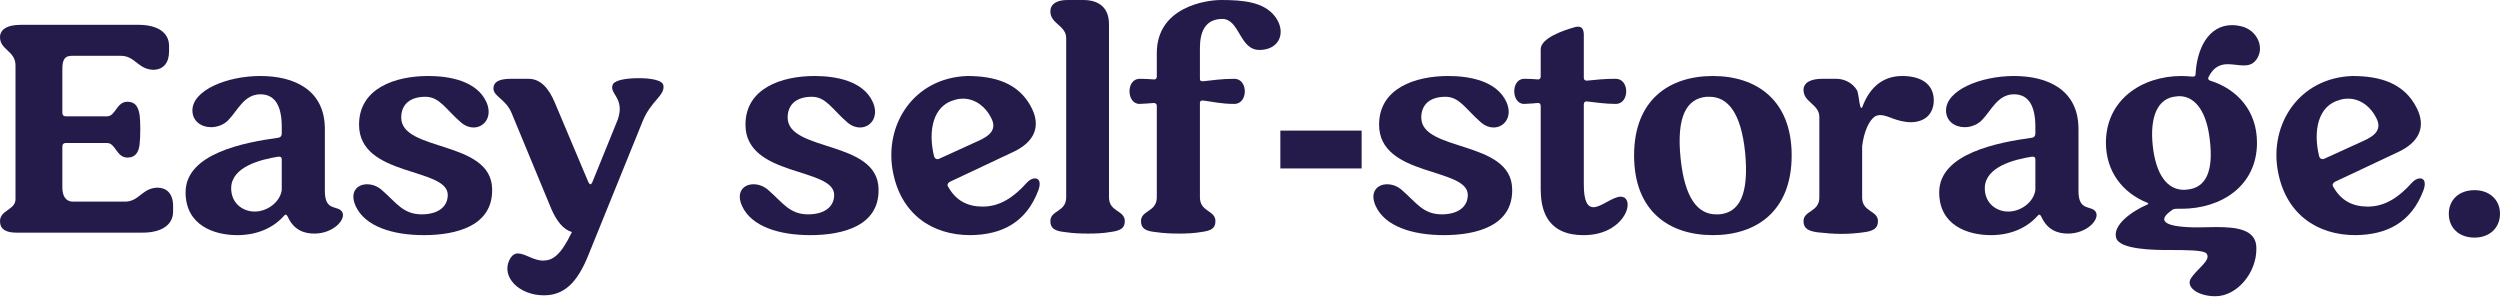
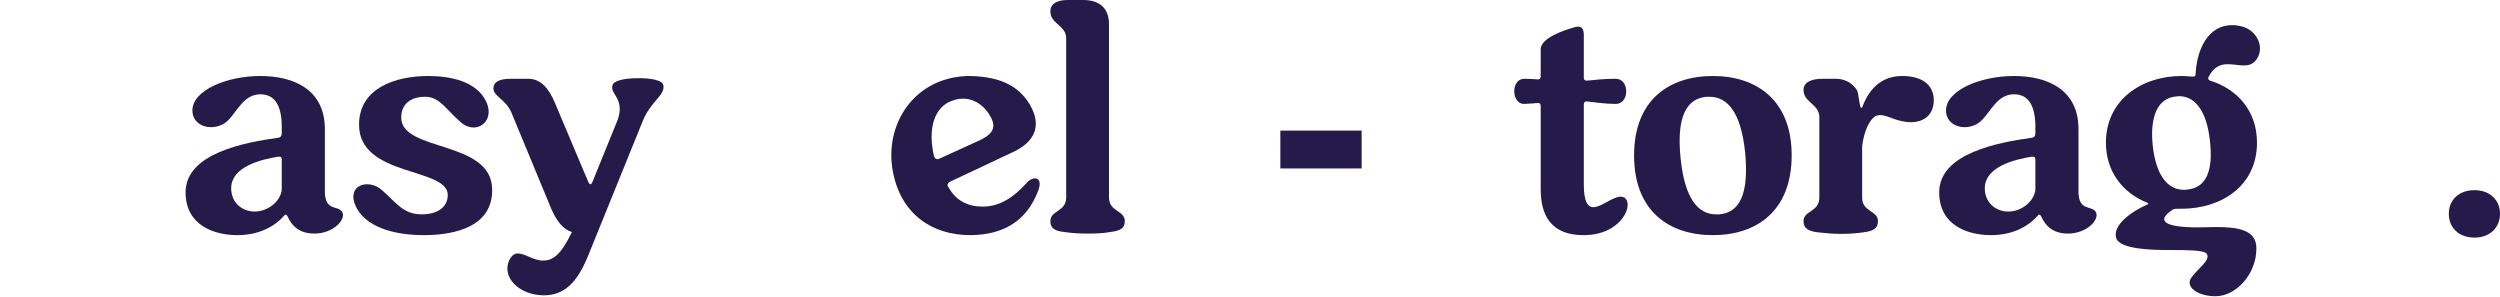
<svg xmlns="http://www.w3.org/2000/svg" fill="none" height="100%" overflow="visible" preserveAspectRatio="none" style="display: block;" viewBox="0 0 295 35" width="100%">
  <g id="Easy selfstorage.">
    <path d="M288.96 25.22C288.96 23.573 290.168 22.438 291.998 22.438C293.755 22.438 295 23.573 295 25.22C295 26.904 293.755 28.038 291.998 28.038C290.168 28.038 288.96 26.904 288.96 25.22Z" fill="#251B4B" id="Vector" />
-     <path d="M275.344 22.072C276.259 23.683 277.614 24.378 279.407 24.378C281.421 24.378 283.068 23.28 284.605 21.56C284.898 21.23 285.264 21.047 285.557 21.047C286.033 21.047 286.326 21.486 285.96 22.475C284.532 26.245 281.677 27.709 277.943 27.746C273.331 27.746 269.707 25.184 268.792 20.205C267.767 14.678 271.281 9.187 277.577 8.968C280.725 8.968 283.69 9.736 285.191 12.775C286.289 14.971 285.447 16.765 283.068 17.899L275.527 21.45C275.271 21.596 275.161 21.853 275.344 22.072ZM274.246 18.741L278.822 16.655C280.323 15.996 281.091 15.227 280.396 13.909C279.81 12.701 278.602 11.64 277.065 11.64C276.772 11.64 276.442 11.677 276.113 11.786C273.514 12.445 272.928 15.447 273.661 18.448C273.734 18.668 273.88 18.778 274.063 18.778C274.1 18.778 274.173 18.778 274.246 18.741Z" fill="#251B4B" id="Vector_2" />
    <path d="M253.331 23.902C250.512 22.767 248.499 20.278 248.499 16.837C248.499 11.822 252.672 8.967 257.43 8.967C257.87 8.967 258.272 9.004 258.711 9.041C258.931 9.041 259.078 9.004 259.078 8.748C259.224 5.819 260.542 2.964 263.397 2.964C263.69 2.964 264.019 3.001 264.349 3.074C266.398 3.477 267.387 5.783 266.106 7.21C265.74 7.613 265.264 7.723 264.788 7.723C264.166 7.723 263.543 7.576 262.884 7.576C262.079 7.576 261.237 7.833 260.615 9.077C260.505 9.26 260.578 9.443 260.798 9.516C263.983 10.505 266.325 13.067 266.325 16.837C266.325 21.962 262.079 24.634 257.43 24.634C257.247 24.634 257.064 24.634 256.881 24.634C256.662 24.634 256.405 24.671 256.259 24.817C254.356 26.135 255.6 26.83 259.37 26.83C260.029 26.83 260.761 26.794 261.493 26.794C263.909 26.794 266.289 27.05 266.252 29.319C266.289 32.211 263.946 34.956 261.42 34.956C259.444 34.956 258.016 33.968 258.455 32.98C259.114 31.772 261.018 30.71 260.359 29.905C260.029 29.502 257.796 29.502 256.113 29.502C256.039 29.502 255.966 29.502 255.893 29.502C254.246 29.502 250.109 29.466 249.707 28.075C249.268 26.574 251.5 24.963 253.331 24.158C253.55 24.085 253.55 23.975 253.331 23.902ZM256.771 11.383C254.575 11.566 253.66 13.836 254.026 17.203C254.392 20.534 255.673 22.401 257.723 22.401C257.87 22.401 257.979 22.365 258.126 22.365C260.322 22.145 261.201 20.168 260.761 16.544C260.432 13.433 259.187 11.347 257.138 11.347C257.028 11.347 256.881 11.383 256.771 11.383Z" fill="#251B4B" id="Vector_3" />
    <path d="M234.938 27.746C232.156 27.746 228.825 26.575 228.825 22.695C228.825 18.082 235.817 16.801 239.77 16.252C240.026 16.215 240.173 16.032 240.173 15.776V14.971C240.173 12.592 239.441 11.127 237.647 11.127C235.707 11.127 234.938 13.104 233.84 14.202C233.291 14.751 232.522 15.008 231.827 15.008C230.692 15.008 229.631 14.312 229.631 13.031C229.631 10.652 233.694 8.968 237.647 8.968C241.674 8.968 245.261 10.615 245.261 15.227V22.548C245.261 24.964 246.725 24.195 247.274 24.964C247.86 25.806 246.322 27.563 244.016 27.563C242.882 27.563 241.6 27.197 240.868 25.55C240.795 25.403 240.722 25.33 240.649 25.33C240.575 25.33 240.466 25.403 240.392 25.513C239.184 26.867 237.281 27.746 234.938 27.746ZM234.206 22.145C234.17 23.902 235.487 24.964 236.988 24.964C238.416 24.964 239.953 23.902 240.173 22.438V18.814C240.173 18.521 240.026 18.485 239.77 18.485C237.72 18.814 234.279 19.656 234.206 22.145Z" fill="#251B4B" id="Vector_4" />
    <path d="M219.769 12.592C220.502 10.615 221.929 8.968 224.455 8.968C226.798 8.968 228.188 9.993 228.188 11.86C228.152 13.543 227.054 14.422 225.443 14.422C223.759 14.385 222.771 13.58 221.893 13.58C221.673 13.58 221.49 13.617 221.27 13.726C220.575 14.166 219.953 15.483 219.733 17.24V23.317C219.733 25.037 221.6 24.817 221.6 26.099C221.6 26.977 221.014 27.27 219.879 27.416C219.074 27.526 218.195 27.599 217.28 27.599C216.402 27.599 215.45 27.526 214.498 27.416C213.4 27.27 212.815 26.977 212.815 26.099C212.815 24.817 214.681 25.037 214.681 23.317V13.8C214.681 12.299 212.815 12.079 212.815 10.615C212.815 9.81 213.547 9.297 215.048 9.297H216.695C217.573 9.297 218.598 9.736 219.147 10.688C219.294 11.054 219.403 12.189 219.513 12.555C219.55 12.665 219.586 12.738 219.66 12.738C219.696 12.738 219.733 12.665 219.769 12.592Z" fill="#251B4B" id="Vector_5" />
    <path d="M192.822 18.338C192.822 11.786 196.959 8.968 202.12 8.968C207.244 8.968 211.417 11.786 211.417 18.338C211.417 24.927 207.244 27.746 202.12 27.746C196.959 27.746 192.822 24.927 192.822 18.338ZM205.927 18.009C205.451 13.36 203.913 11.42 201.717 11.42C201.607 11.42 201.461 11.42 201.351 11.42C199.008 11.64 197.8 13.763 198.313 18.705C198.789 23.353 200.326 25.293 202.486 25.293C202.596 25.293 202.742 25.293 202.852 25.293C205.231 25.11 206.402 22.987 205.927 18.009Z" fill="#251B4B" id="Vector_6" />
    <path d="M179.862 12.262C178.325 12.299 178.251 9.297 179.862 9.297C180.594 9.297 180.923 9.334 181.436 9.37C181.656 9.407 181.802 9.26 181.802 9.041V5.82C181.802 4.502 184.437 3.587 185.902 3.184C186.011 3.148 186.121 3.148 186.231 3.148C186.744 3.148 186.89 3.587 186.89 4.136V9.187C186.89 9.407 187.036 9.517 187.256 9.517C188.318 9.407 189.306 9.297 190.66 9.297C192.307 9.297 192.307 12.262 190.66 12.262C189.342 12.262 188.318 12.079 187.256 11.969C187.036 11.933 186.89 12.079 186.89 12.299V21.779C186.89 23.829 187.366 24.451 188.025 24.451C188.94 24.451 190.294 23.207 191.246 23.207C191.392 23.207 191.539 23.243 191.685 23.317C192.856 24.122 191.319 27.746 186.89 27.746C184.694 27.746 181.802 27.05 181.802 22.328V12.482C181.802 12.262 181.656 12.116 181.436 12.152C181.106 12.189 180.667 12.225 179.862 12.262Z" fill="#251B4B" id="Vector_7" />
-     <path d="M162.732 14.715C162.732 10.395 167.014 8.968 170.894 8.968C173.347 8.968 176.641 9.517 177.776 12.079C178.508 13.763 177.52 15.044 176.239 15.044C175.763 15.044 175.25 14.861 174.775 14.459C172.981 12.921 172.249 11.42 170.565 11.42C168.735 11.42 167.71 12.335 167.71 13.873C167.71 17.936 178.289 16.508 178.435 22.255C178.581 26.648 174.225 27.746 170.382 27.746C166.685 27.746 163.427 26.721 162.329 24.305C161.597 22.695 162.475 21.743 163.683 21.743C164.269 21.743 164.928 21.962 165.477 22.475C167.124 23.902 167.929 25.293 170.126 25.293C171.993 25.293 173.201 24.451 173.201 22.987C173.164 19.73 162.732 20.901 162.732 14.715Z" fill="#251B4B" id="Vector_8" />
    <path d="M151.081 19.877V15.411H160.672V19.877H151.081Z" fill="#251B4B" id="Vector_9" />
-     <path d="M134.489 12.262C132.915 12.299 132.842 9.298 134.489 9.298C135.185 9.298 135.588 9.334 136.137 9.371C136.356 9.407 136.503 9.261 136.503 9.041V6.259C136.503 0.842 142.286 -1.40527e-05 144.08 -1.40527e-05C146.679 -1.40527e-05 149.131 0.22 150.449 1.94C151.84 3.77 150.998 5.893 148.619 5.893C146.239 5.893 146.313 2.306 144.263 2.233C142.176 2.233 141.591 3.807 141.591 5.674V9.298C141.591 9.554 141.737 9.59 141.957 9.59C143.091 9.481 144.08 9.298 145.654 9.298C147.301 9.298 147.301 12.262 145.654 12.262C144.08 12.262 143.128 12.006 141.957 11.86C141.737 11.86 141.591 11.896 141.591 12.153V23.28C141.591 25.037 143.421 24.781 143.421 26.099C143.421 26.977 142.872 27.234 141.737 27.38C140.895 27.526 140.017 27.563 139.138 27.563C138.223 27.563 137.308 27.526 136.32 27.38C135.222 27.27 134.636 26.977 134.636 26.099C134.636 24.781 136.503 25.037 136.503 23.28V12.482C136.503 12.262 136.356 12.153 136.137 12.153C135.734 12.189 135.222 12.226 134.489 12.262Z" fill="#251B4B" id="Vector_10" />
    <path d="M130.861 2.855V23.28C130.861 25.037 132.728 24.781 132.728 26.099C132.728 26.977 132.143 27.234 131.008 27.38C130.203 27.526 129.324 27.563 128.409 27.563C127.494 27.563 126.542 27.526 125.627 27.38C124.529 27.27 123.943 26.977 123.943 26.099C123.943 24.781 125.81 25.037 125.81 23.28V4.502C125.81 3.002 123.943 2.819 123.943 1.354C123.943 0.512 124.639 -1.40527e-05 125.956 -1.40527e-05H127.823C129.69 -1.40527e-05 130.861 0.915 130.861 2.855Z" fill="#251B4B" id="Vector_11" />
    <path d="M111.904 22.072C112.819 23.683 114.173 24.378 115.967 24.378C117.98 24.378 119.627 23.28 121.165 21.56C121.458 21.23 121.824 21.047 122.116 21.047C122.592 21.047 122.885 21.486 122.519 22.475C121.091 26.245 118.236 27.709 114.503 27.746C109.891 27.746 106.267 25.184 105.352 20.205C104.327 14.678 107.841 9.187 114.137 8.968C117.285 8.968 120.25 9.736 121.75 12.775C122.848 14.971 122.007 16.765 119.627 17.899L112.087 21.45C111.831 21.596 111.721 21.853 111.904 22.072ZM110.806 18.741L115.381 16.655C116.882 15.996 117.651 15.227 116.955 13.909C116.37 12.701 115.162 11.64 113.624 11.64C113.331 11.64 113.002 11.677 112.672 11.786C110.074 12.445 109.488 15.447 110.22 18.448C110.293 18.668 110.44 18.778 110.623 18.778C110.659 18.778 110.732 18.778 110.806 18.741Z" fill="#251B4B" id="Vector_12" />
-     <path d="M87.965 14.715C87.965 10.395 92.247 8.968 96.127 8.968C98.58 8.968 101.874 9.517 103.009 12.079C103.741 13.763 102.753 15.044 101.472 15.044C100.996 15.044 100.483 14.861 100.007 14.459C98.214 12.921 97.482 11.42 95.798 11.42C93.968 11.42 92.943 12.335 92.943 13.873C92.943 17.936 103.521 16.508 103.668 22.255C103.814 26.648 99.458 27.746 95.615 27.746C91.918 27.746 88.66 26.721 87.562 24.305C86.83 22.695 87.708 21.743 88.916 21.743C89.502 21.743 90.161 21.962 90.71 22.475C92.357 23.902 93.162 25.293 95.359 25.293C97.225 25.293 98.433 24.451 98.433 22.987C98.397 19.73 87.965 20.901 87.965 14.715Z" fill="#251B4B" id="Vector_13" />
    <path d="M69.901 21.487L72.903 14.093C73.781 11.53 71.805 11.055 72.317 9.957C72.573 9.444 73.928 9.224 75.356 9.224C76.783 9.224 78.211 9.444 78.284 10.103C78.467 11.274 76.783 11.933 75.831 14.312L69.389 30.199C68.108 33.347 66.57 34.848 64.191 34.848C61.226 34.848 59.103 32.651 60.128 30.638C60.421 30.089 60.75 29.906 61.116 29.906C61.958 29.906 62.947 30.748 64.081 30.748C65.216 30.748 66.168 30.126 67.486 27.38C66.461 27.087 65.655 26.062 65.033 24.598L60.348 13.287C59.652 11.677 58.225 11.384 58.225 10.432C58.225 9.737 58.774 9.298 60.274 9.298H62.361C63.752 9.298 64.74 10.359 65.472 12.116L69.425 21.487C69.499 21.633 69.572 21.743 69.682 21.743C69.755 21.743 69.828 21.633 69.901 21.487Z" fill="#251B4B" id="Vector_14" />
    <path d="M42.367 14.715C42.367 10.395 46.649 8.968 50.529 8.968C52.982 8.968 56.276 9.517 57.411 12.079C58.143 13.763 57.155 15.044 55.874 15.044C55.398 15.044 54.885 14.861 54.41 14.459C52.616 12.921 51.884 11.42 50.2 11.42C48.37 11.42 47.345 12.335 47.345 13.873C47.345 17.936 57.923 16.508 58.07 22.255C58.216 26.648 53.86 27.746 50.017 27.746C46.32 27.746 43.062 26.721 41.964 24.305C41.232 22.695 42.11 21.743 43.318 21.743C43.904 21.743 44.563 21.962 45.112 22.475C46.759 23.902 47.565 25.293 49.761 25.293C51.627 25.293 52.836 24.451 52.836 22.987C52.799 19.73 42.367 20.901 42.367 14.715Z" fill="#251B4B" id="Vector_15" />
    <path d="M28.012 27.746C25.23 27.746 21.899 26.575 21.899 22.695C21.899 18.082 28.89 16.801 32.843 16.252C33.1 16.215 33.246 16.032 33.246 15.776V14.971C33.246 12.592 32.514 11.127 30.72 11.127C28.78 11.127 28.012 13.104 26.914 14.202C26.364 14.751 25.596 15.008 24.9 15.008C23.766 15.008 22.704 14.312 22.704 13.031C22.704 10.652 26.767 8.968 30.72 8.968C34.747 8.968 38.334 10.615 38.334 15.227V22.548C38.334 24.964 39.798 24.195 40.347 24.964C40.933 25.806 39.396 27.563 37.09 27.563C35.955 27.563 34.674 27.197 33.942 25.55C33.868 25.403 33.795 25.33 33.722 25.33C33.649 25.33 33.539 25.403 33.466 25.513C32.258 26.867 30.354 27.746 28.012 27.746ZM27.28 22.145C27.243 23.902 28.561 24.964 30.062 24.964C31.489 24.964 33.026 23.902 33.246 22.438V18.814C33.246 18.521 33.1 18.485 32.843 18.485C30.794 18.814 27.353 19.656 27.28 22.145Z" fill="#251B4B" id="Vector_16" />
-     <path d="M-0 4.392C-0 3.55 0.732 2.928 2.452 2.928H16.326C18.705 2.928 19.949 3.916 19.949 5.417V6.076C19.949 7.32 19.364 8.235 18.046 8.235C16.289 8.162 15.923 6.588 14.276 6.588H8.419C7.577 6.588 7.357 7.174 7.357 8.125V13.323C7.357 13.579 7.504 13.726 7.76 13.726H12.628C13.653 13.726 13.727 12.005 15.044 12.005C16.033 12.005 16.326 12.701 16.472 13.543C16.582 14.348 16.582 16.032 16.472 17.057C16.362 17.899 16.033 18.594 15.044 18.594C13.727 18.594 13.653 16.874 12.628 16.874H7.76C7.504 16.874 7.357 17.02 7.357 17.276V22.108C7.357 22.987 7.65 23.792 8.639 23.792H14.752C16.399 23.792 16.765 22.218 18.522 22.145H18.595C19.583 22.145 20.425 22.767 20.425 24.305V24.963C20.425 26.464 19.181 27.453 16.801 27.453H1.94C0.695 27.453 -0 27.05 -0 26.098C-0 24.78 1.83 24.78 1.83 23.499V7.723C1.83 6.002 -0 5.893 -0 4.392Z" fill="#251B4B" id="Vector_17" />
  </g>
</svg>